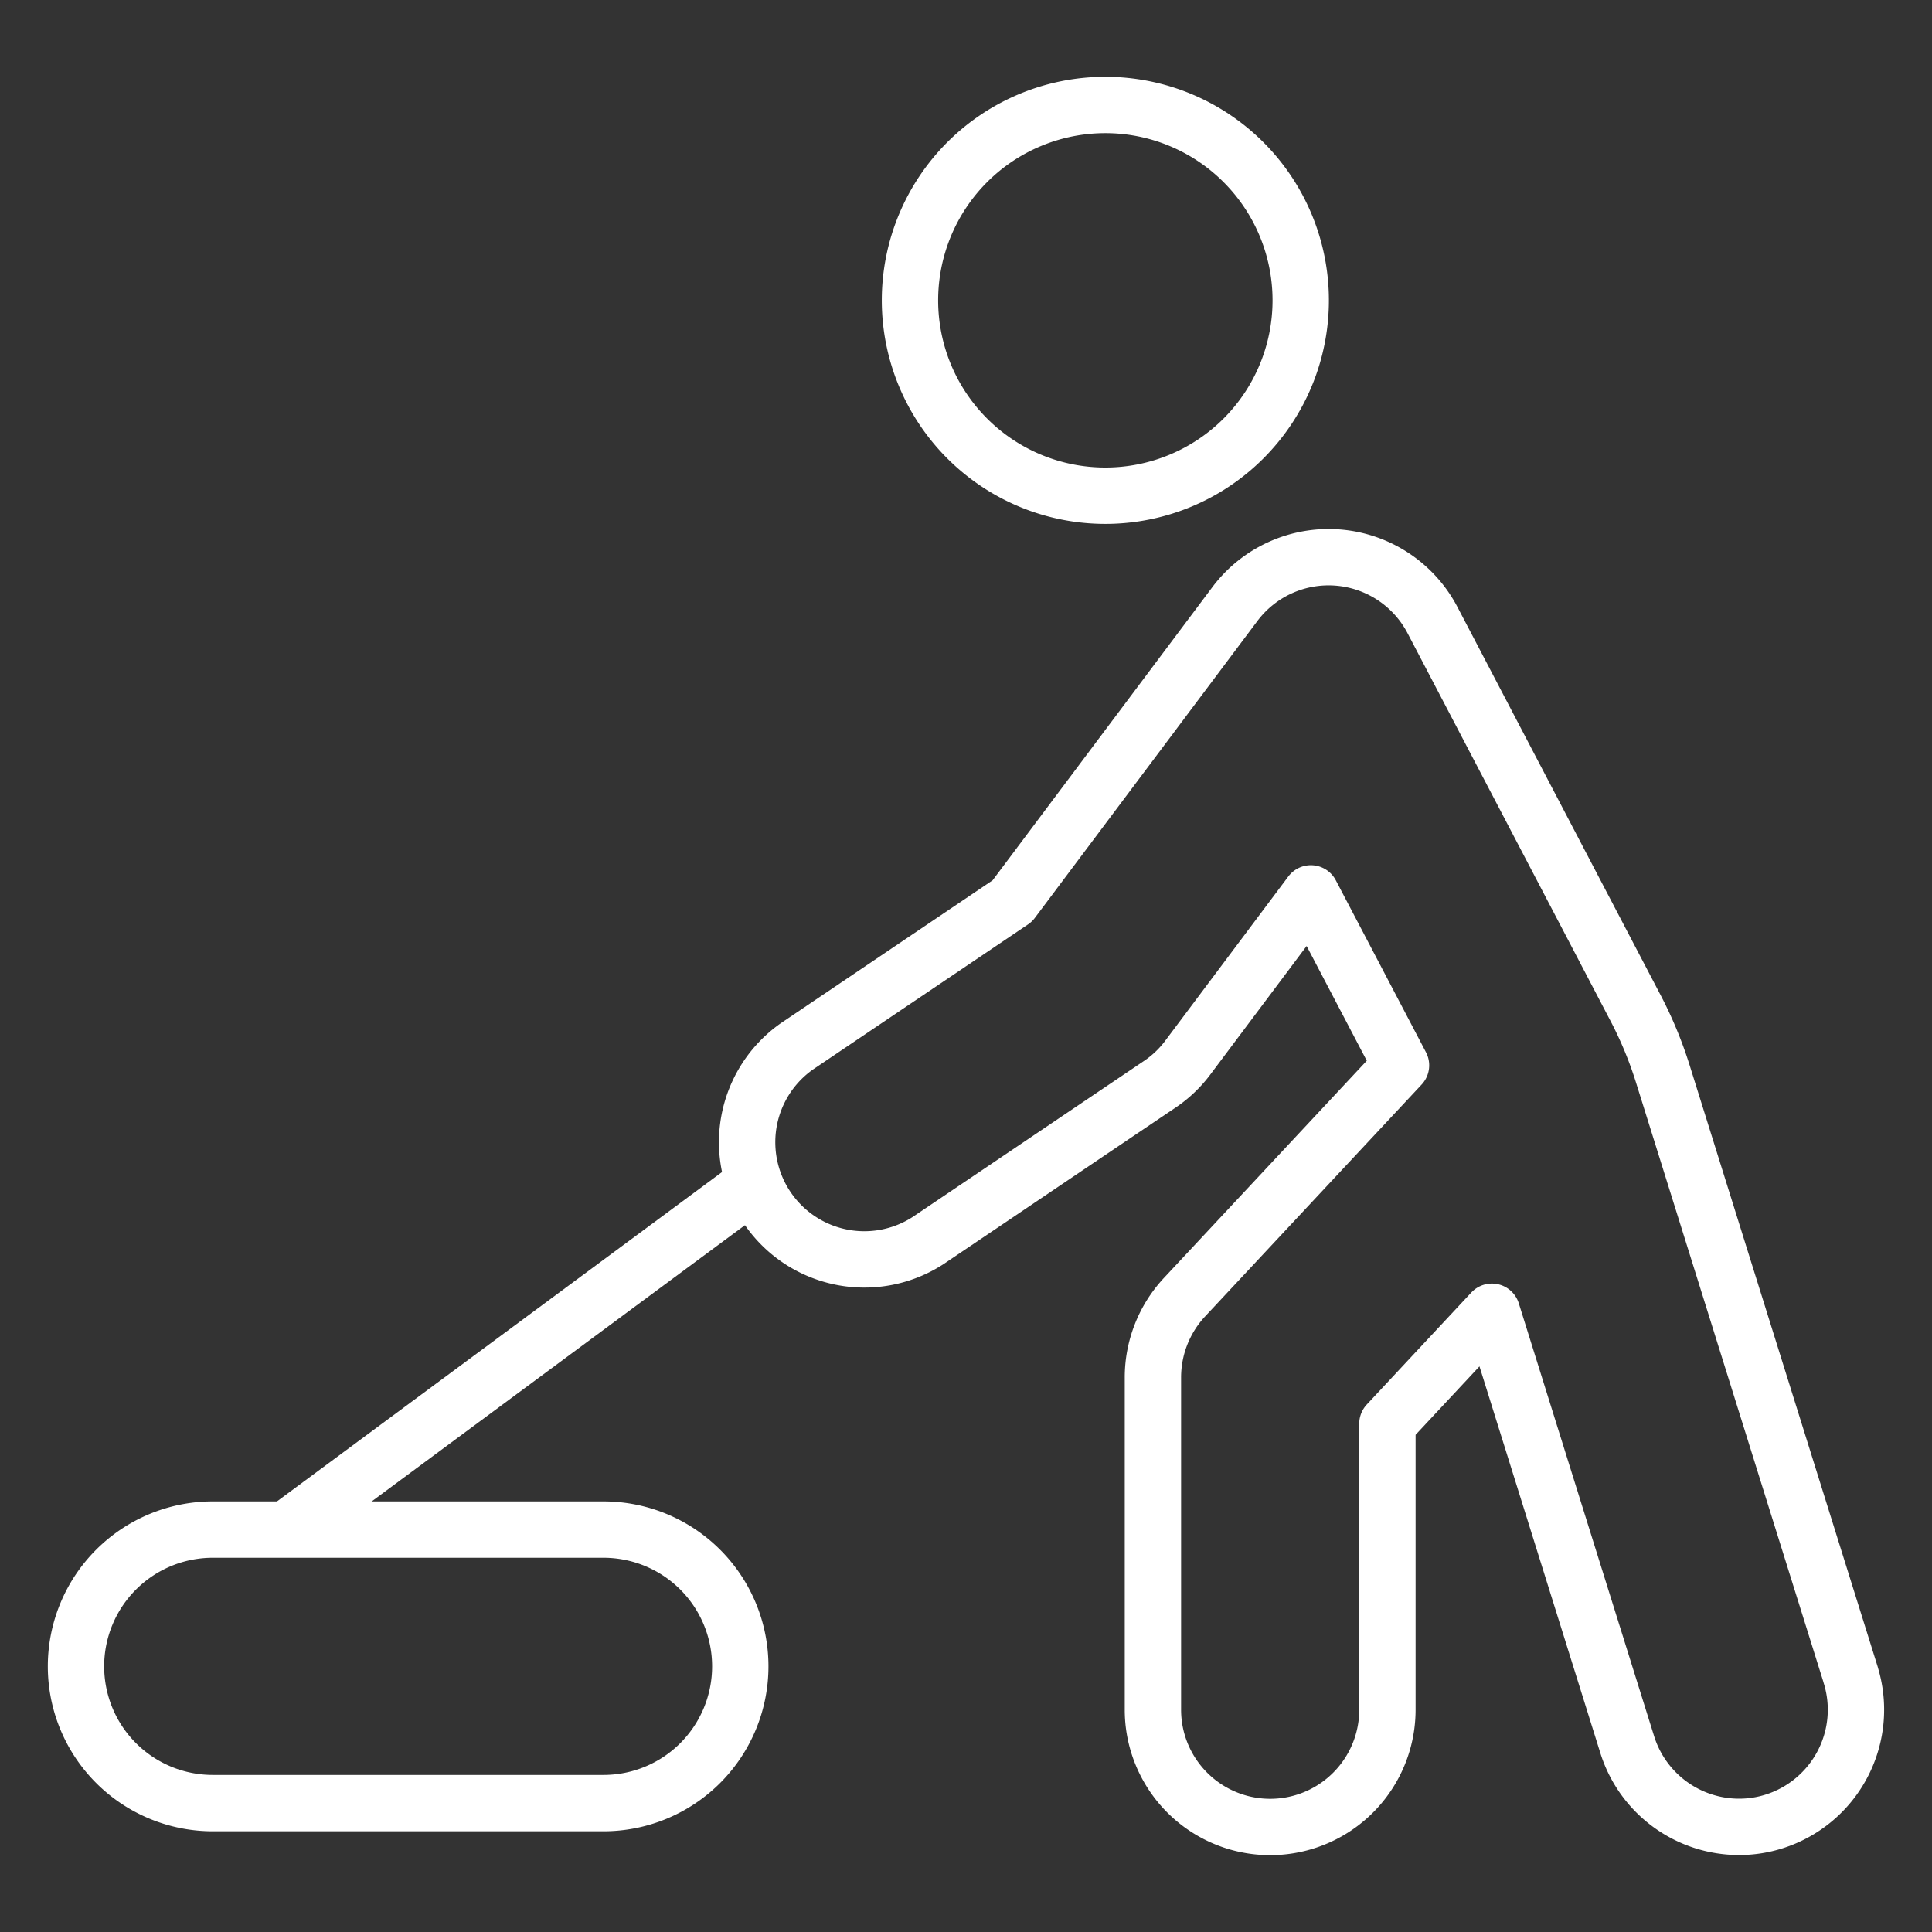
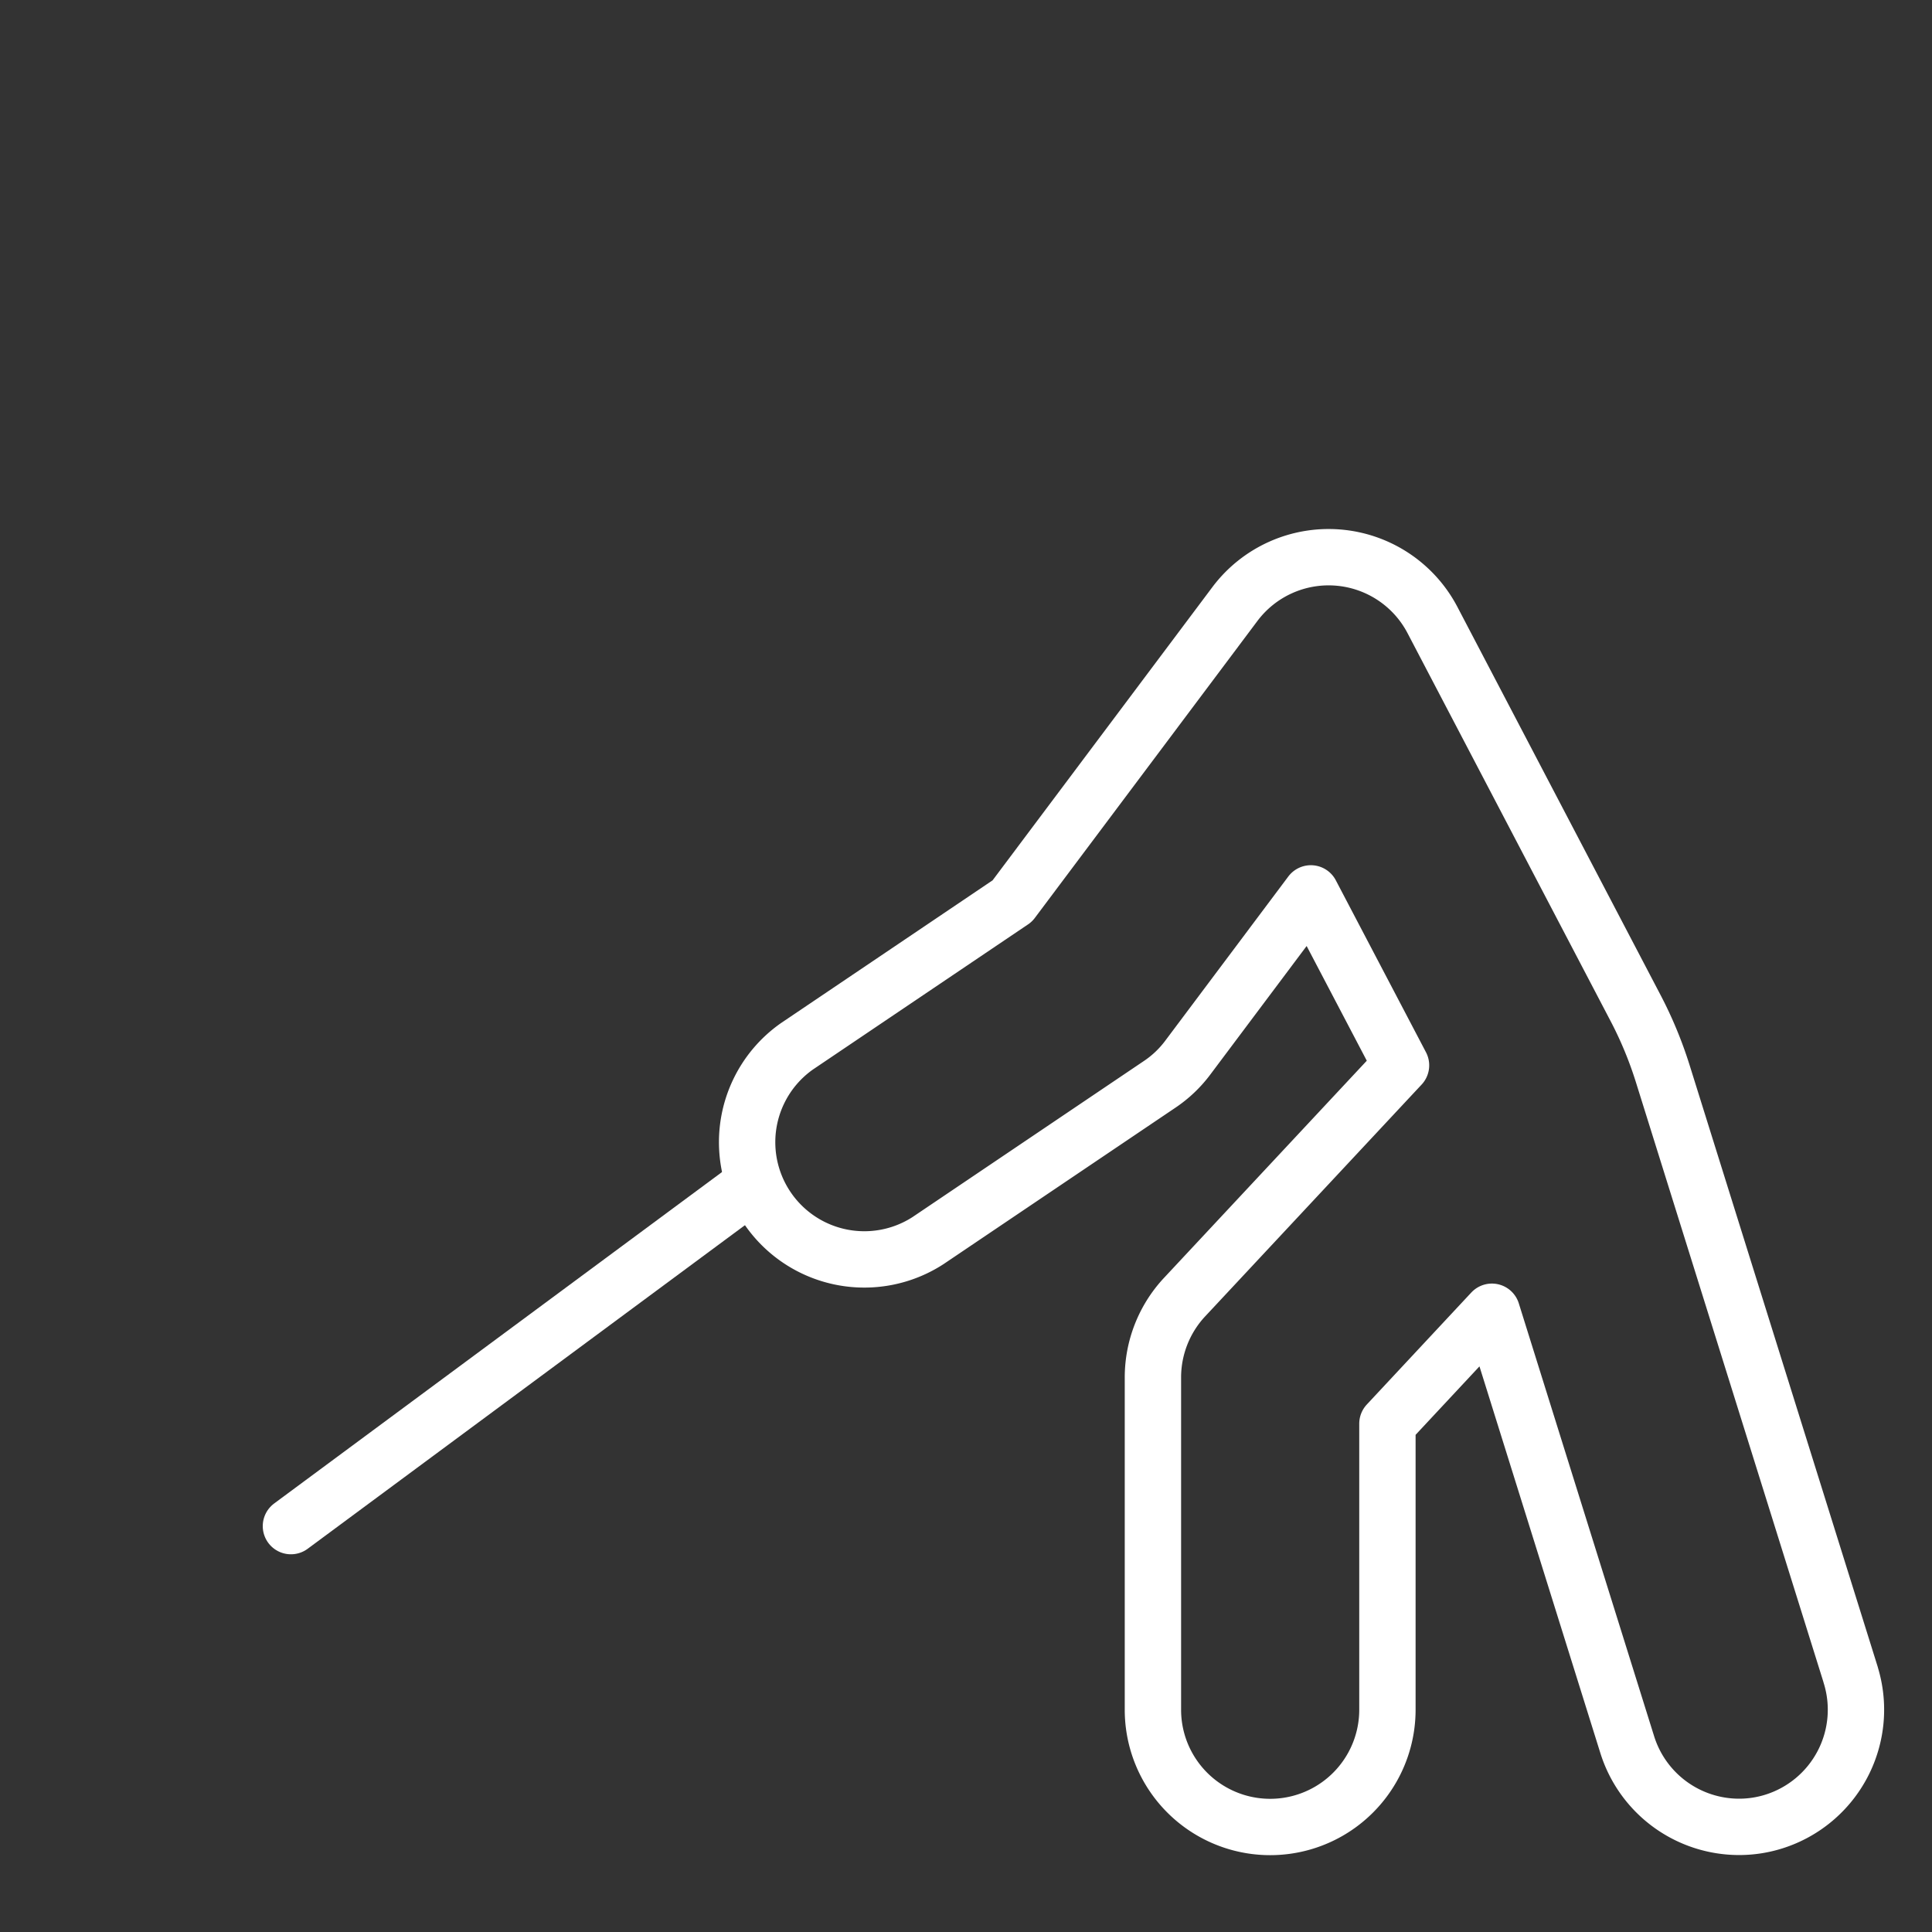
<svg xmlns="http://www.w3.org/2000/svg" viewBox="-0.35 -0.35 24 24" id="Cleanser-Moping-1--Streamline-Ultimate" height="24" width="24">
  <rect x="-0.35" y="-0.35" width="24" height="24" fill="#333333" stroke="none" />
  <desc>
    Cleanser Moping 1 Streamline Icon: https://streamlinehq.com
  </desc>
  <defs />
  <title>cleanser-moping-1</title>
-   <path d="M10.954 3.381a2.427 2.427 0 1 0 4.854 0 2.427 2.427 0 1 0 -4.854 0" fill="none" stroke="#ffffff" stroke-linecap="round" stroke-linejoin="round" stroke-width="0.7" />
  <path d="m22.64 20.455 -2.337 -7.475a4.936 4.936 0 0 0 -0.334 -0.805l-2.524 -4.822a1.456 1.456 0 0 0 -2.455 -0.199l-2.765 3.689 -2.677 1.806a1.456 1.456 0 0 0 1.629 2.413l2.879 -1.942a1.428 1.428 0 0 0 0.35 -0.333l1.528 -2.039 1.12 2.136 -2.694 2.885a1.463 1.463 0 0 0 -0.388 0.994v4.126a1.456 1.456 0 0 0 2.913 0v-3.553l1.298 -1.391h0l1.681 5.377a1.456 1.456 0 0 0 1.39 1.022 1.434 1.434 0 0 0 0.434 -0.067 1.456 1.456 0 0 0 0.951 -1.823Z" fill="none" stroke="#ffffff" stroke-linecap="round" stroke-linejoin="round" stroke-width="0.7" />
  <path d="m3.264 18.608 5.658 -4.187" fill="none" stroke="#ffffff" stroke-linecap="round" stroke-linejoin="round" stroke-width="0.7" />
-   <path d="M7.147 18.651a1.699 1.699 0 1 1 0 3.398h-4.854a1.699 1.699 0 0 1 0 -3.398Z" fill="none" stroke="#ffffff" stroke-linecap="round" stroke-linejoin="round" stroke-width="0.7" />
</svg>